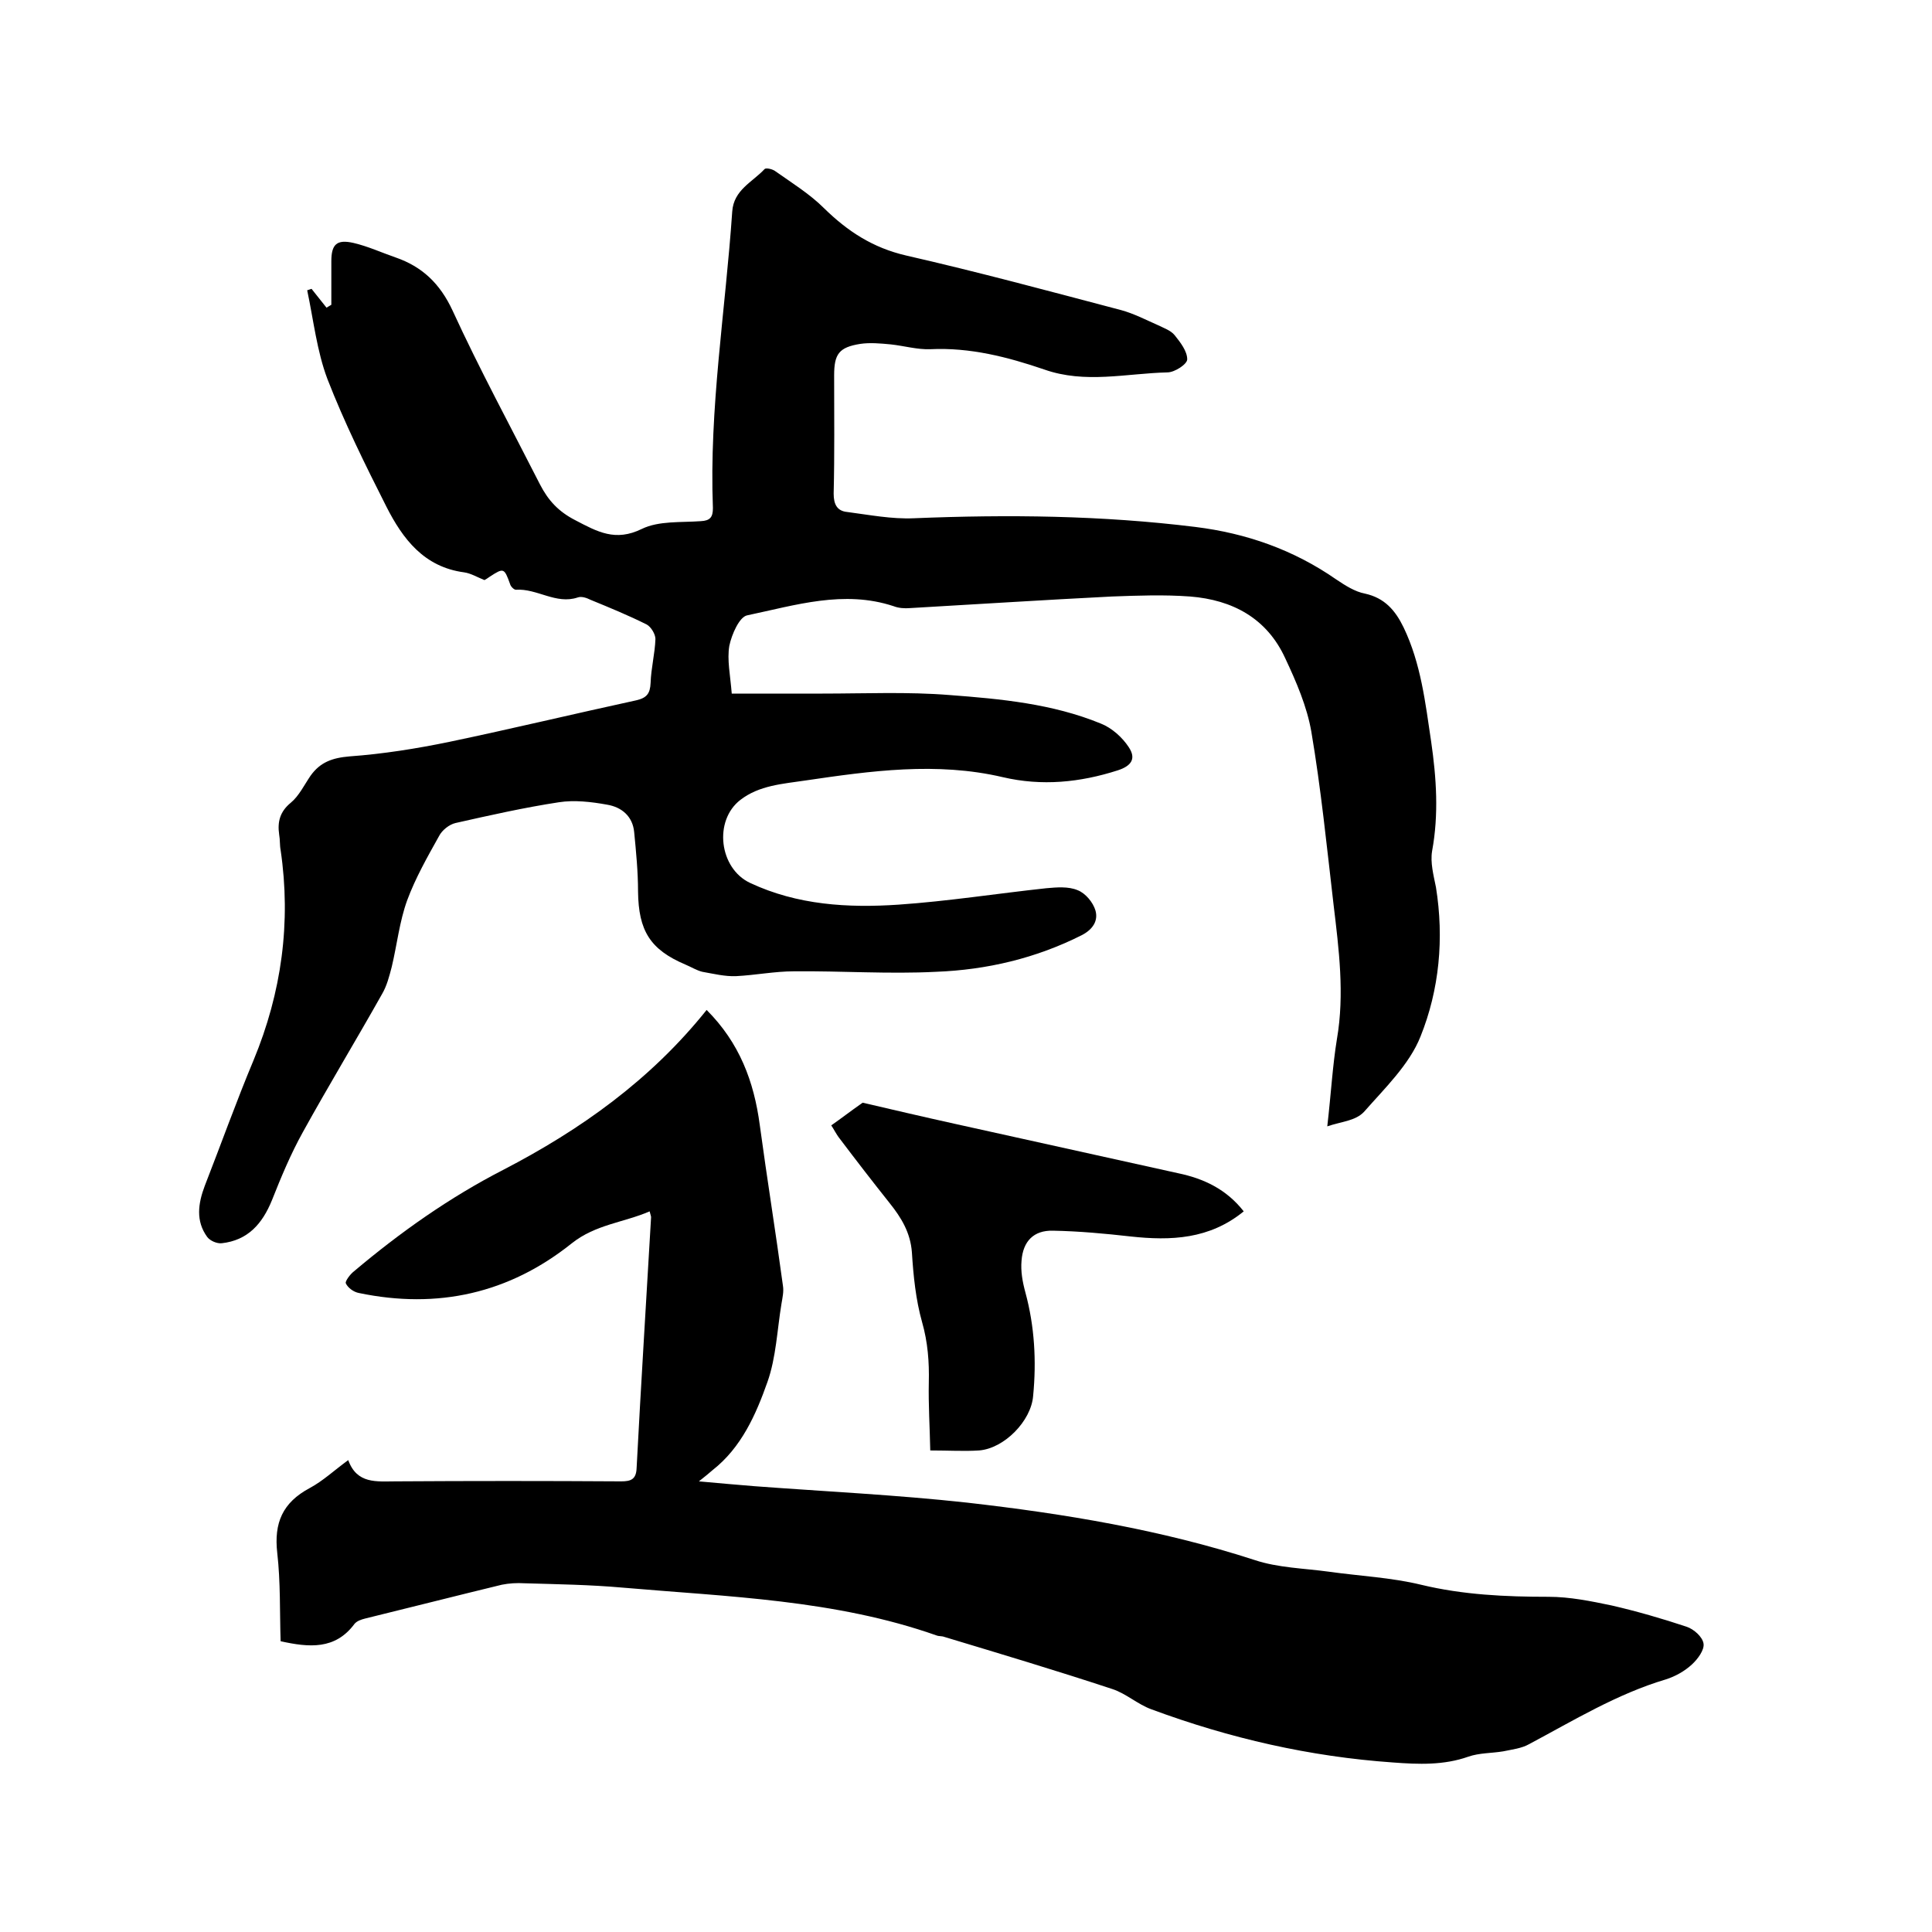
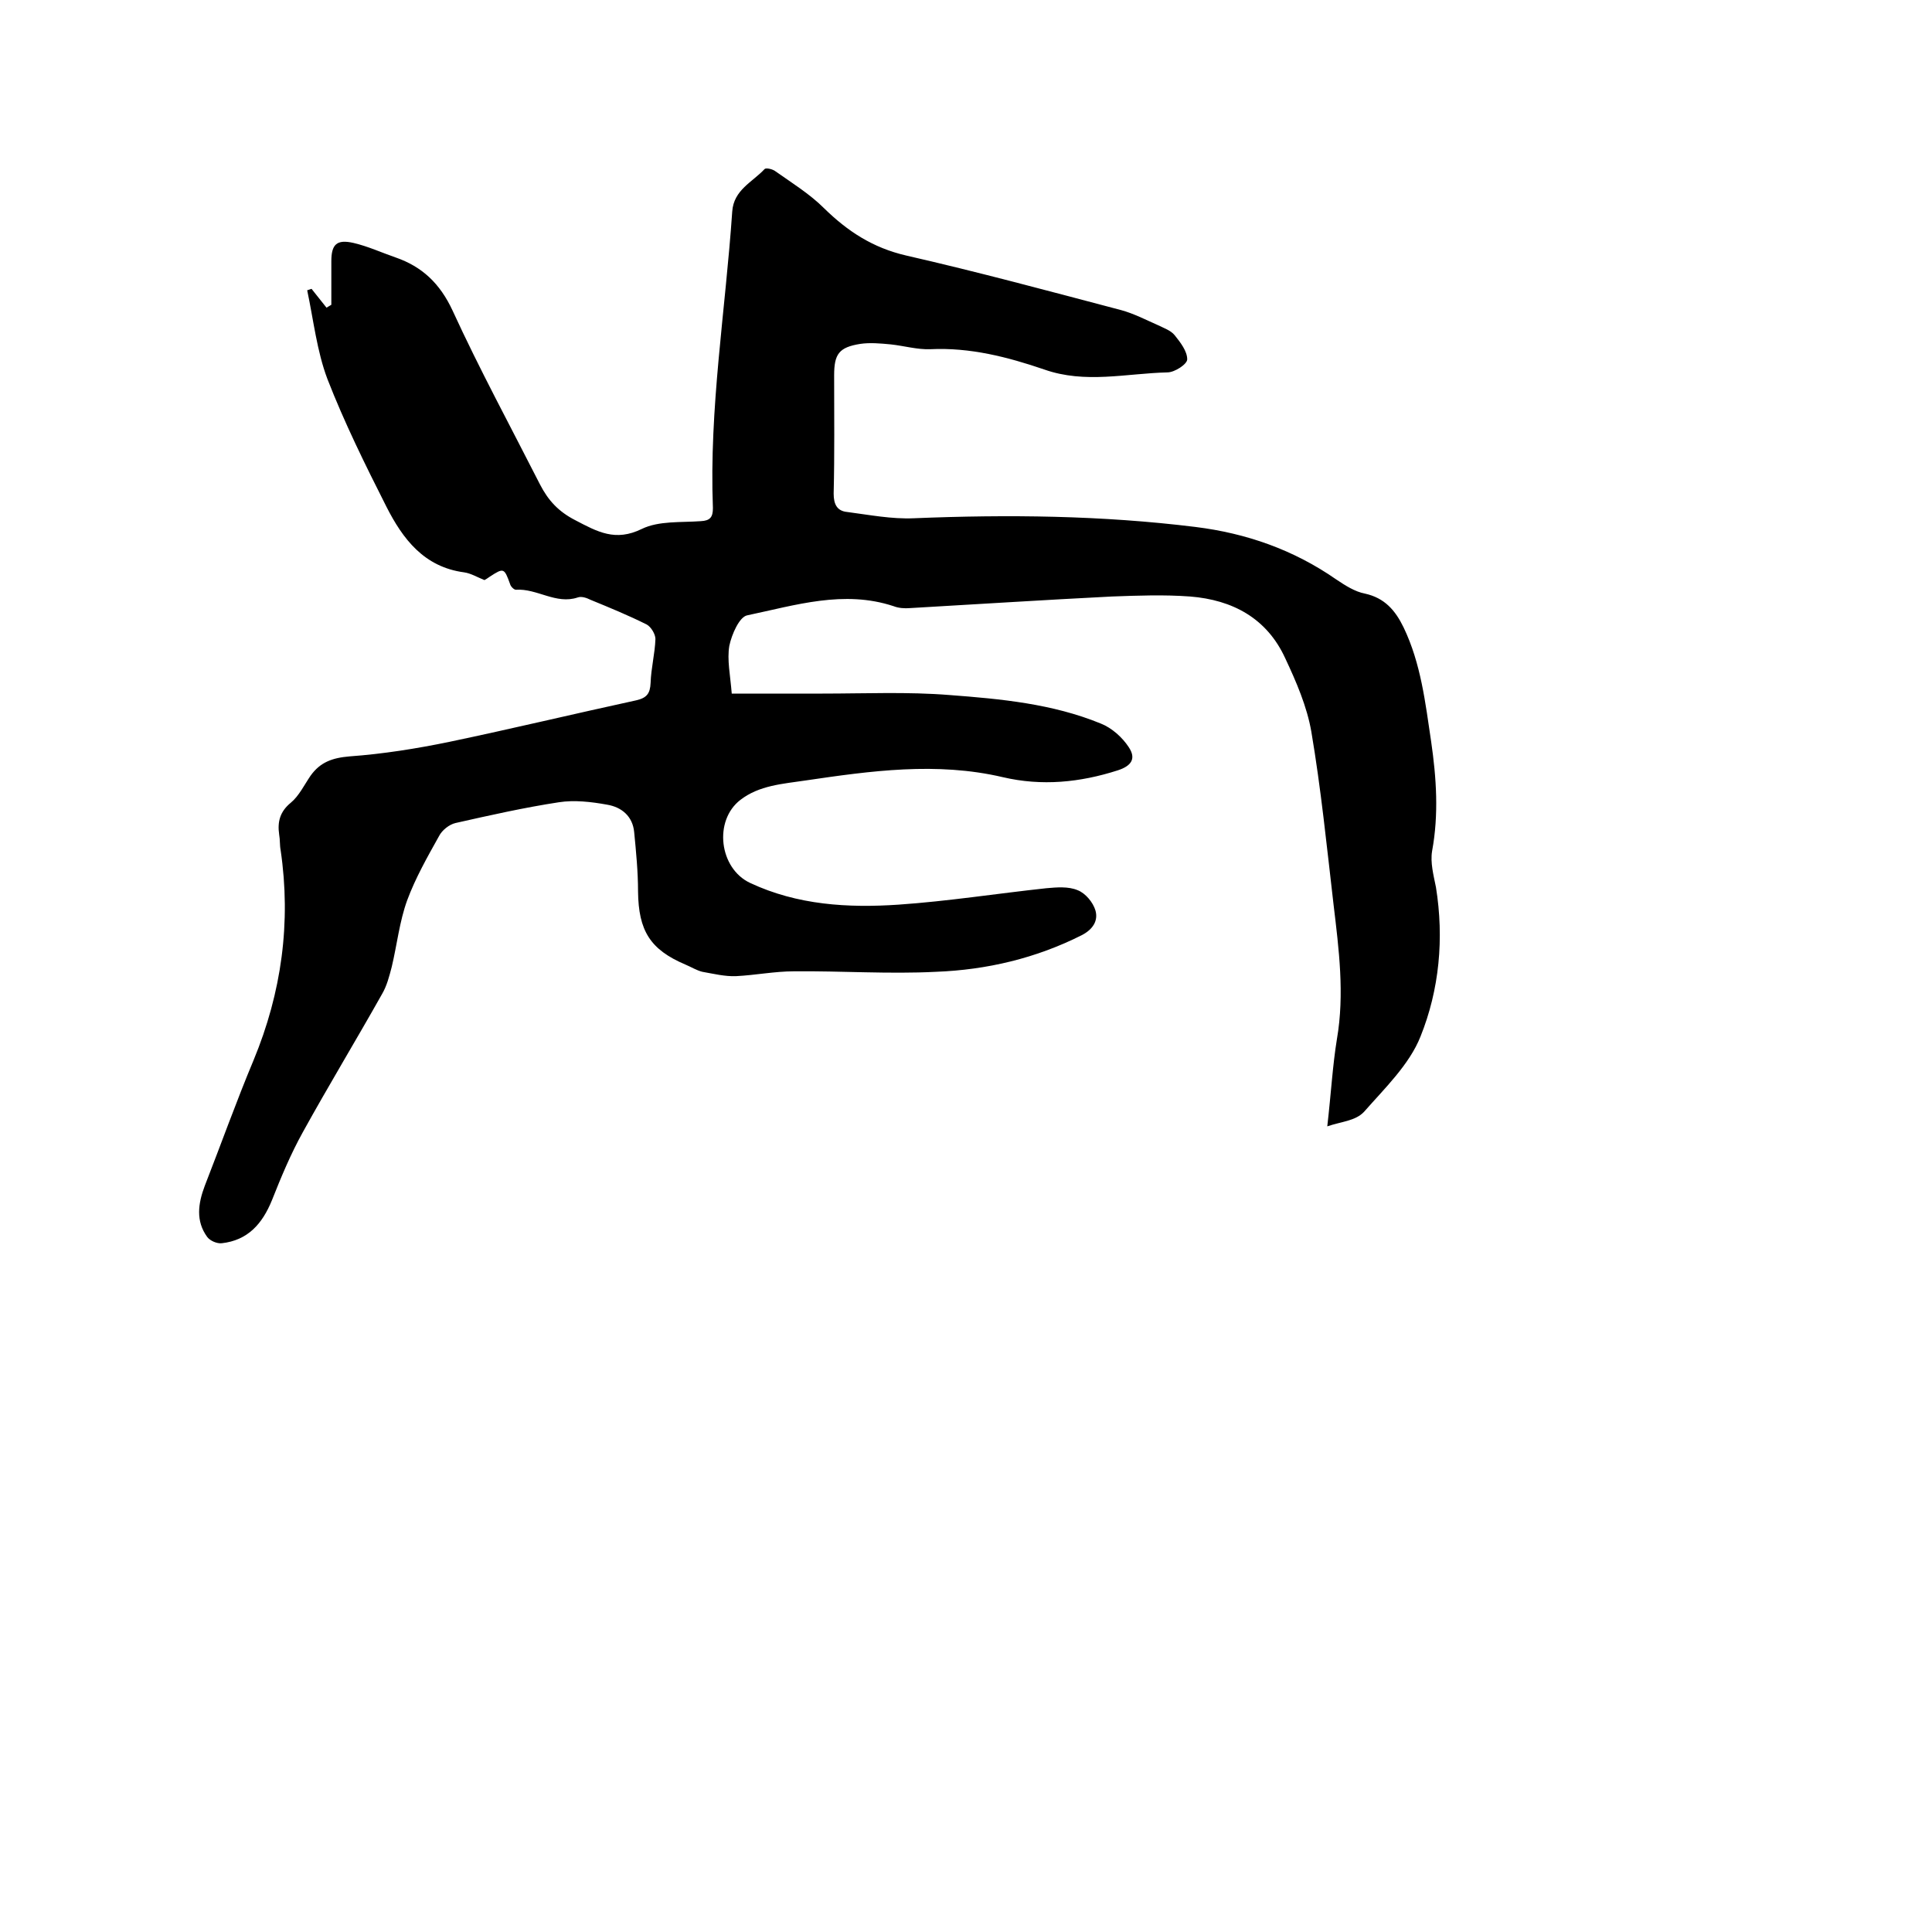
<svg xmlns="http://www.w3.org/2000/svg" enable-background="new 0 0 400 400" viewBox="0 0 400 400">
  <path d="m274.8 233.2c.8-7 1.1-12.6 2-18.1 1.6-9.3.4-18.6-.7-27.8-1.4-12-2.6-24-4.6-35.8-.9-5.2-3.1-10.3-5.4-15.2-3.8-8.3-10.9-12.1-19.7-12.8-5.4-.4-10.8-.2-16.2 0-13.9.7-27.9 1.6-41.8 2.4-1.1.1-2.4 0-3.4-.4-10.3-3.4-20.3-.2-30.3 1.9-1.6.3-3.2 3.9-3.7 6.3-.5 2.9.2 6.1.5 9.9h18.8c8.8 0 17.6-.4 26.3.3 10.6.8 21.3 1.8 31.3 5.9 2.3.9 4.5 2.9 5.8 4.9 1.6 2.4.5 3.9-2.3 4.8-7.8 2.5-15.7 3.3-23.8 1.4-13.7-3.2-27.3-1.3-40.9.7-4.7.7-9.5 1-13.4 4-5.6 4.3-4.4 14.2 2 17.2 9.8 4.6 20.3 5.2 30.7 4.5 10.2-.7 20.4-2.3 30.6-3.4 2.2-.2 4.6-.4 6.5.4 1.6.6 3.2 2.5 3.7 4.2.6 2.1-.5 3.9-2.8 5.1-9.5 4.8-19.7 7.2-30.2 7.6-9.8.5-19.6-.2-29.4-.1-4 0-8 .8-12 1-2.3.1-4.7-.5-7-.9-1.2-.3-2.3-1-3.5-1.5-7.3-3.1-9.7-7-9.8-15.1 0-4.1-.4-8.2-.8-12.3-.3-3.3-2.6-5.2-5.6-5.7-3.3-.6-6.8-1-10-.5-7.2 1.1-14.3 2.7-21.4 4.3-1.3.3-2.8 1.5-3.4 2.7-2.4 4.3-4.9 8.7-6.6 13.3-1.6 4.4-2.1 9.2-3.2 13.8-.5 1.9-1 3.9-2 5.6-5.4 9.6-11.1 19-16.4 28.6-2.5 4.5-4.5 9.3-6.4 14.1-2 4.9-5 8.3-10.4 8.9-1 .1-2.4-.5-3-1.3-2.4-3.3-1.9-6.9-.5-10.6 3.4-8.7 6.5-17.4 10.1-26 5.8-14 7.8-28.5 5.6-43.5-.2-1-.1-2.1-.3-3.2-.4-2.7.2-4.8 2.4-6.6 1.7-1.4 2.8-3.7 4.1-5.6 2-2.8 4.5-3.7 8.1-4 6.9-.5 13.8-1.6 20.6-3 12.9-2.7 25.8-5.8 38.7-8.6 2.2-.5 2.9-1.4 3-3.6.1-3.1.9-6.1 1-9.1 0-1-.9-2.5-1.8-3-3.8-1.9-7.7-3.5-11.6-5.1-.8-.4-1.9-.8-2.7-.5-4.5 1.5-8.4-1.9-12.8-1.6-.4 0-1.1-.7-1.2-1.2-1.2-3.3-1.3-3.4-4.2-1.5-.4.3-.9.6-1.1.7-1.5-.6-2.8-1.4-4.2-1.6-8.3-1.1-12.7-6.9-16.1-13.6-4.4-8.7-8.7-17.4-12.2-26.4-2.2-5.8-2.9-12.3-4.2-18.4.3-.1.6-.2.9-.3 1 1.3 2.1 2.6 3.1 3.9.3-.2.7-.4 1-.6 0-3 0-6 0-9 0-3.5 1.1-4.6 4.6-3.8 3 .7 5.8 2 8.7 3 5.5 1.9 9.2 5.4 11.8 11 5.6 12.2 12 24 18.1 36 1.7 3.3 3.8 5.6 7.3 7.4 4.6 2.4 8.3 4.5 13.8 1.8 3.5-1.7 8.1-1.3 12.2-1.6 1.9-.1 2.5-.8 2.5-2.7-.8-20.6 2.6-40.9 4-61.4.3-4.5 4.2-6.1 6.7-8.8.3-.3 1.7 0 2.3.5 3.4 2.4 7.1 4.7 10 7.6 4.9 4.8 10.1 8.2 17 9.8 14.9 3.4 29.7 7.4 44.5 11.3 2.6.7 5.1 2 7.6 3.1 1.2.6 2.7 1.1 3.5 2.1 1.2 1.5 2.6 3.3 2.6 5 0 1-2.6 2.7-4.1 2.7-8.5.2-17 2.4-25.5-.6-7.6-2.6-15.4-4.6-23.6-4.2-2.7.1-5.4-.7-8.2-1-2.1-.2-4.3-.4-6.3-.1-4.4.7-5.4 2.1-5.4 6.5 0 8.2.1 16.3-.1 24.5 0 2.2.7 3.6 2.8 3.8 4.6.6 9.2 1.5 13.8 1.3 19.5-.8 38.9-.6 58.3 1.8 10.5 1.3 20.3 4.7 29.2 10.9 1.8 1.2 3.8 2.5 5.9 2.9 4.1.9 6.3 3.5 8 7 3.6 7.5 4.5 15.6 5.7 23.6 1.1 7.6 1.6 15.1.2 22.7-.4 2.4.3 5 .8 7.5 1.7 10.6.7 21.2-3.2 30.9-2.3 5.8-7.4 10.7-11.7 15.6-1.8 1.9-4.7 2-7.6 3z" />
-   <path d="m146.3 209.1c6.8 6.8 9.8 14.8 11 23.8 1.5 11.1 3.3 22.2 4.8 33.3.2 1.2-.1 2.5-.3 3.7-.9 5.4-1.1 11.1-2.9 16.2-2.4 6.8-5.4 13.6-11.4 18.3-.7.6-1.4 1.2-2.8 2.3 4.3.4 7.9.7 11.5 1 14.7 1.1 29.4 1.8 44 3.4 20.2 2.3 40.2 5.6 59.6 11.9 4.8 1.6 10.2 1.7 15.3 2.4 6.4.9 12.9 1.2 19.1 2.7 8.7 2.1 17.5 2.5 26.4 2.5 4.4 0 8.8.9 13.1 1.8 5.2 1.2 10.4 2.7 15.5 4.4 1.5.5 3.3 2.1 3.5 3.5.2 1.3-1.2 3.2-2.4 4.3-1.5 1.4-3.5 2.5-5.4 3.1-10.1 3-19.1 8.5-28.3 13.4-1.6.9-3.5 1.1-5.4 1.5-2.4.4-4.9.3-7.2 1.1-5.1 1.8-10.3 1.6-15.6 1.2-17.2-1.2-33.8-5-50-11-2.8-1-5.3-3.3-8.1-4.2-11.5-3.8-23.2-7.3-34.8-10.8-.5-.2-1.1-.1-1.6-.3-21-7.4-43.1-8-65-9.9-6.7-.6-13.5-.7-20.3-.9-1.6-.1-3.2 0-4.7.3-9.5 2.3-18.9 4.7-28.3 7-.8.2-1.7.5-2.2 1.1-4 5.4-9.4 4.9-15.3 3.6-.2-6.1 0-12.2-.7-18.3-.7-6.2 1.1-10.4 6.7-13.4 2.8-1.5 5.1-3.7 8-5.8 1.8 5 5.9 4.4 9.8 4.4 15.6-.1 31.1-.1 46.7 0 2 0 3.1-.4 3.2-2.7.9-17.3 2-34.7 3-52 0-.2-.1-.4-.3-1.2-5.3 2.3-11.2 2.7-16.1 6.6-13 10.4-27.8 13.7-44.1 10.3-1.1-.2-2.3-1.1-2.7-2-.2-.4.9-1.9 1.7-2.5 9.6-8.1 19.8-15.3 30.9-21 16-8.3 30.5-18.6 42.1-33.1z" />
-   <path d="m257.5 250.8c-7.1 5.8-15.1 6.1-23.4 5.2-5.3-.6-10.7-1.1-16.1-1.2-4-.1-6.2 2.2-6.5 6.2-.2 2.2.2 4.4.8 6.6 1.9 7 2.3 14.2 1.6 21.4-.4 5.2-6 10.9-11.2 11.3-3.1.2-6.3 0-10.1 0-.1-4.9-.4-9.5-.3-14.1.1-4.2-.2-8.3-1.4-12.5-1.3-4.6-1.8-9.6-2.1-14.4-.3-4.1-2.2-7.2-4.6-10.2-3.5-4.4-6.9-8.8-10.3-13.3-.8-1-1.3-2.1-1.8-2.8 2-1.4 3.8-2.8 6.5-4.7 5.6 1.3 12.4 2.9 19.2 4.4 15.4 3.4 30.7 6.8 46.1 10.2 5.3 1.1 10 3.3 13.6 7.9z" />
+   <path d="m146.3 209.1z" />
</svg>